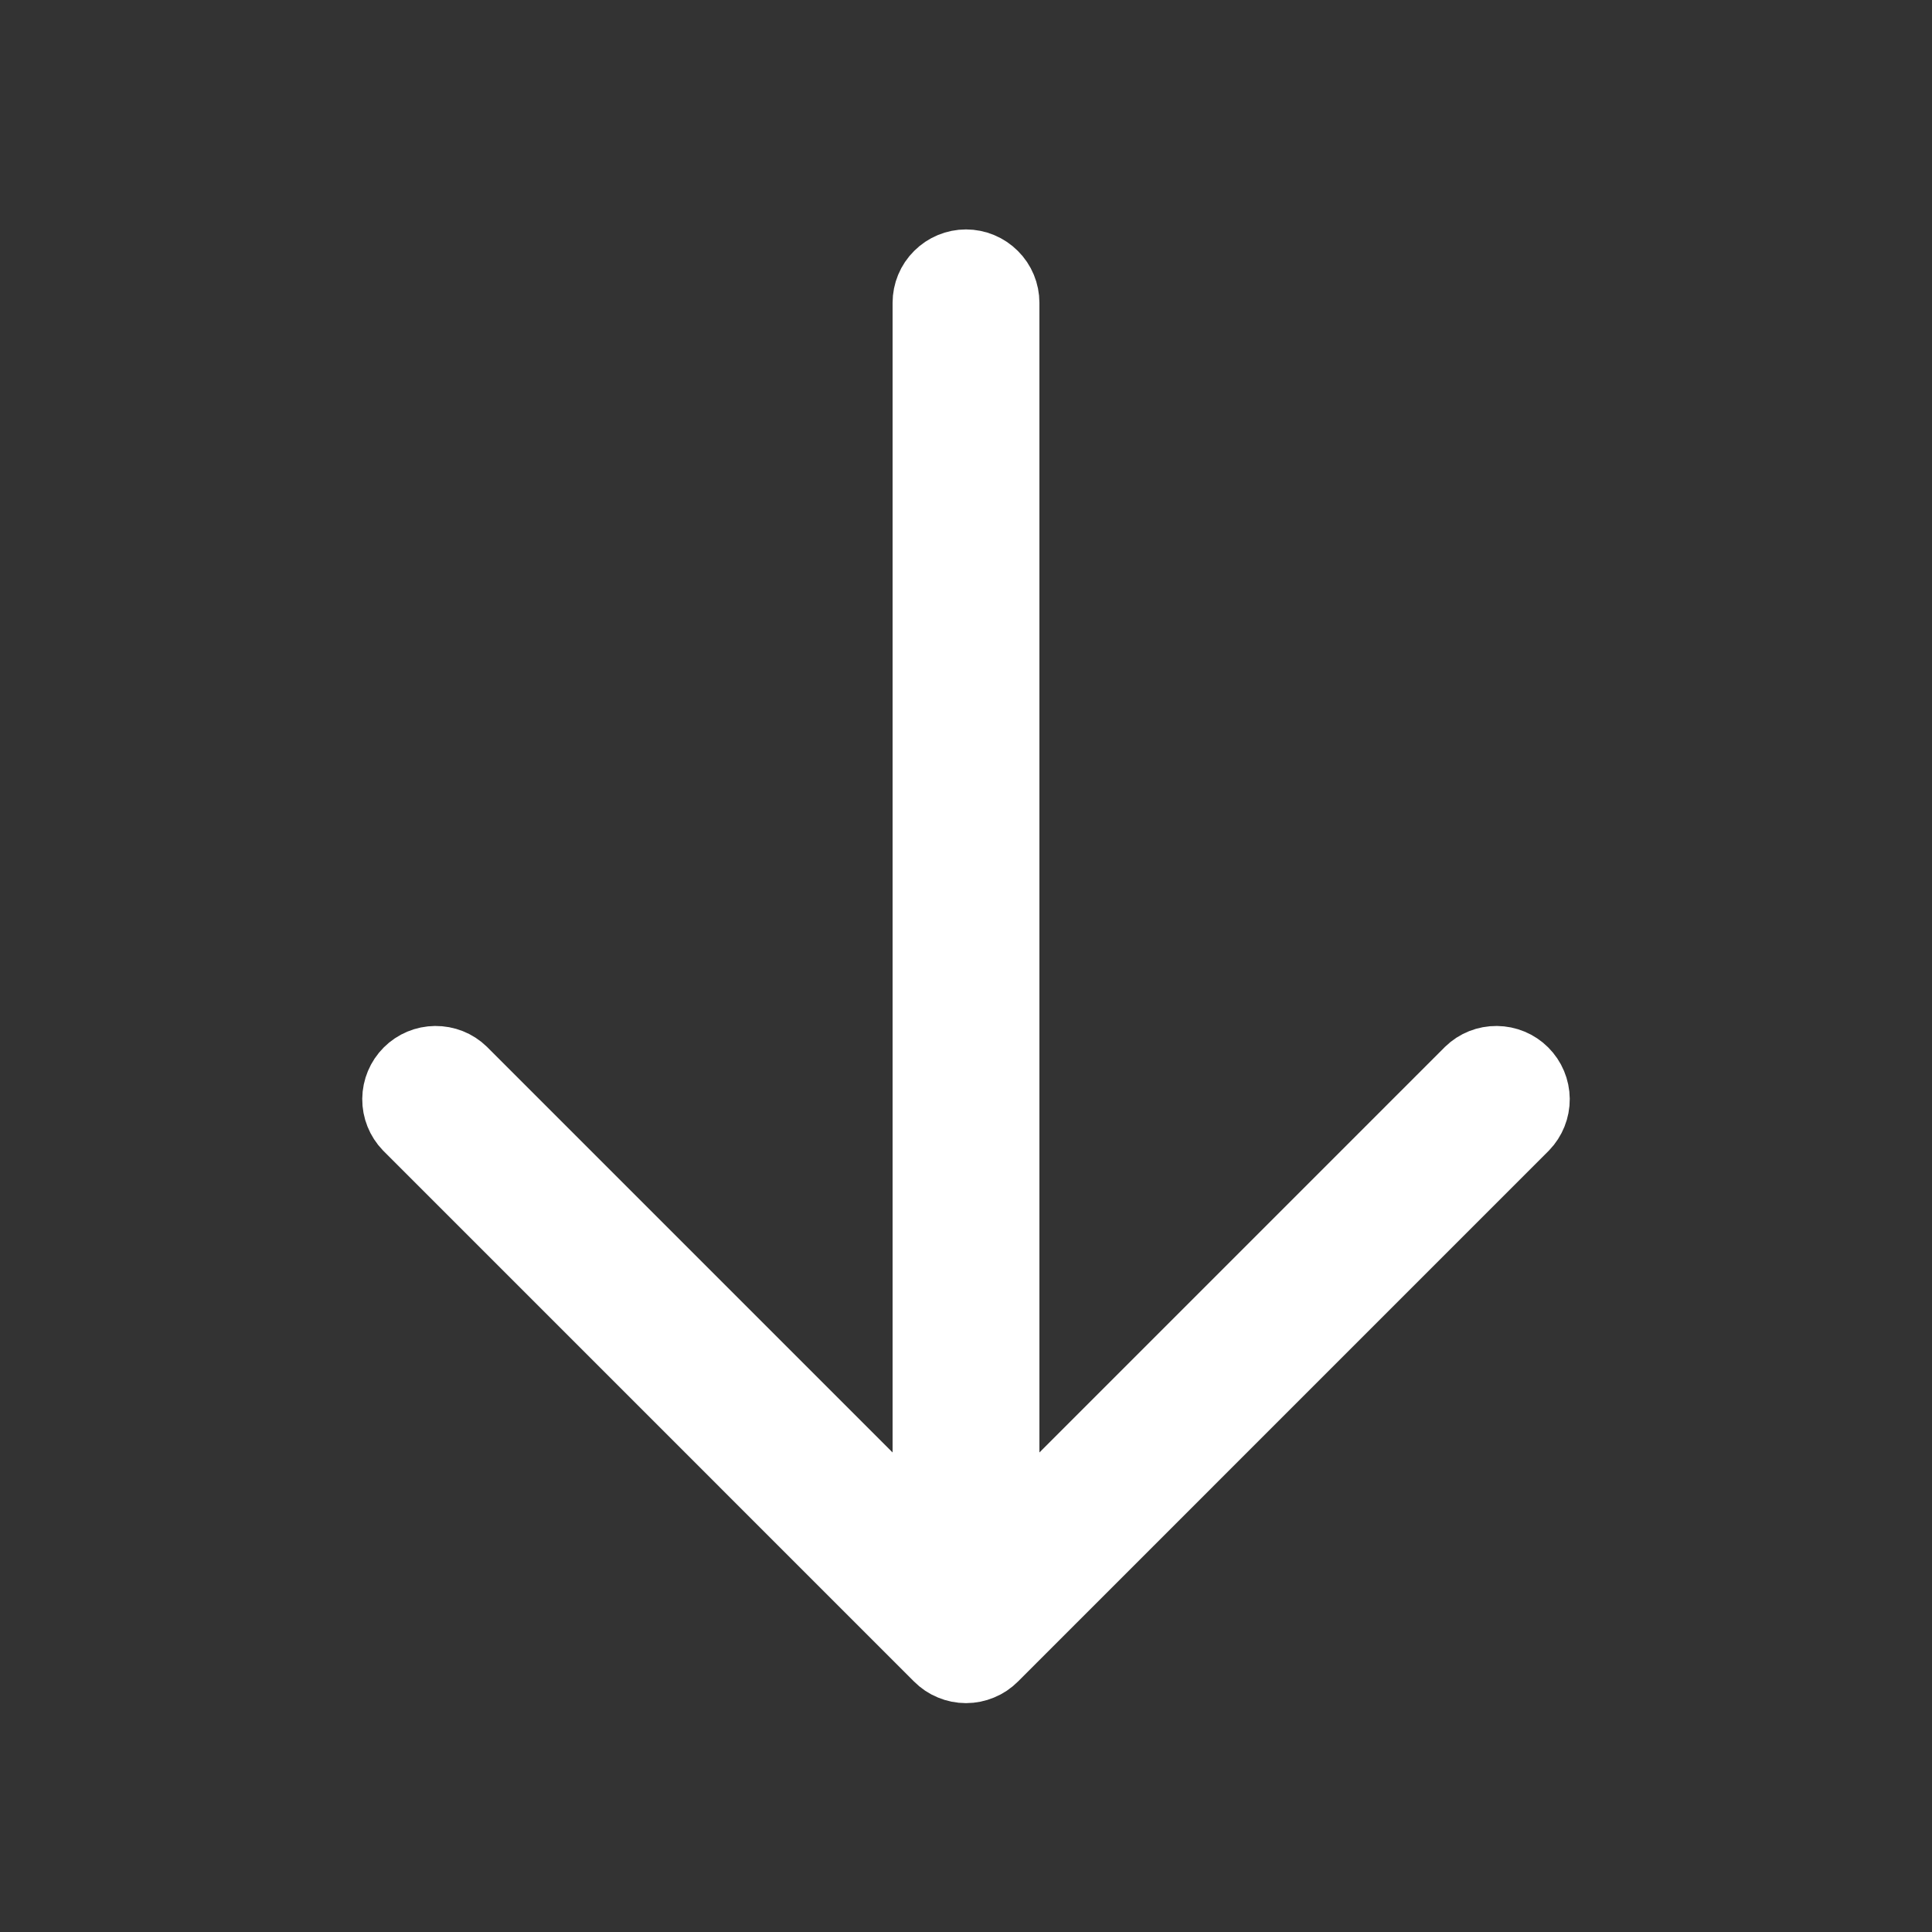
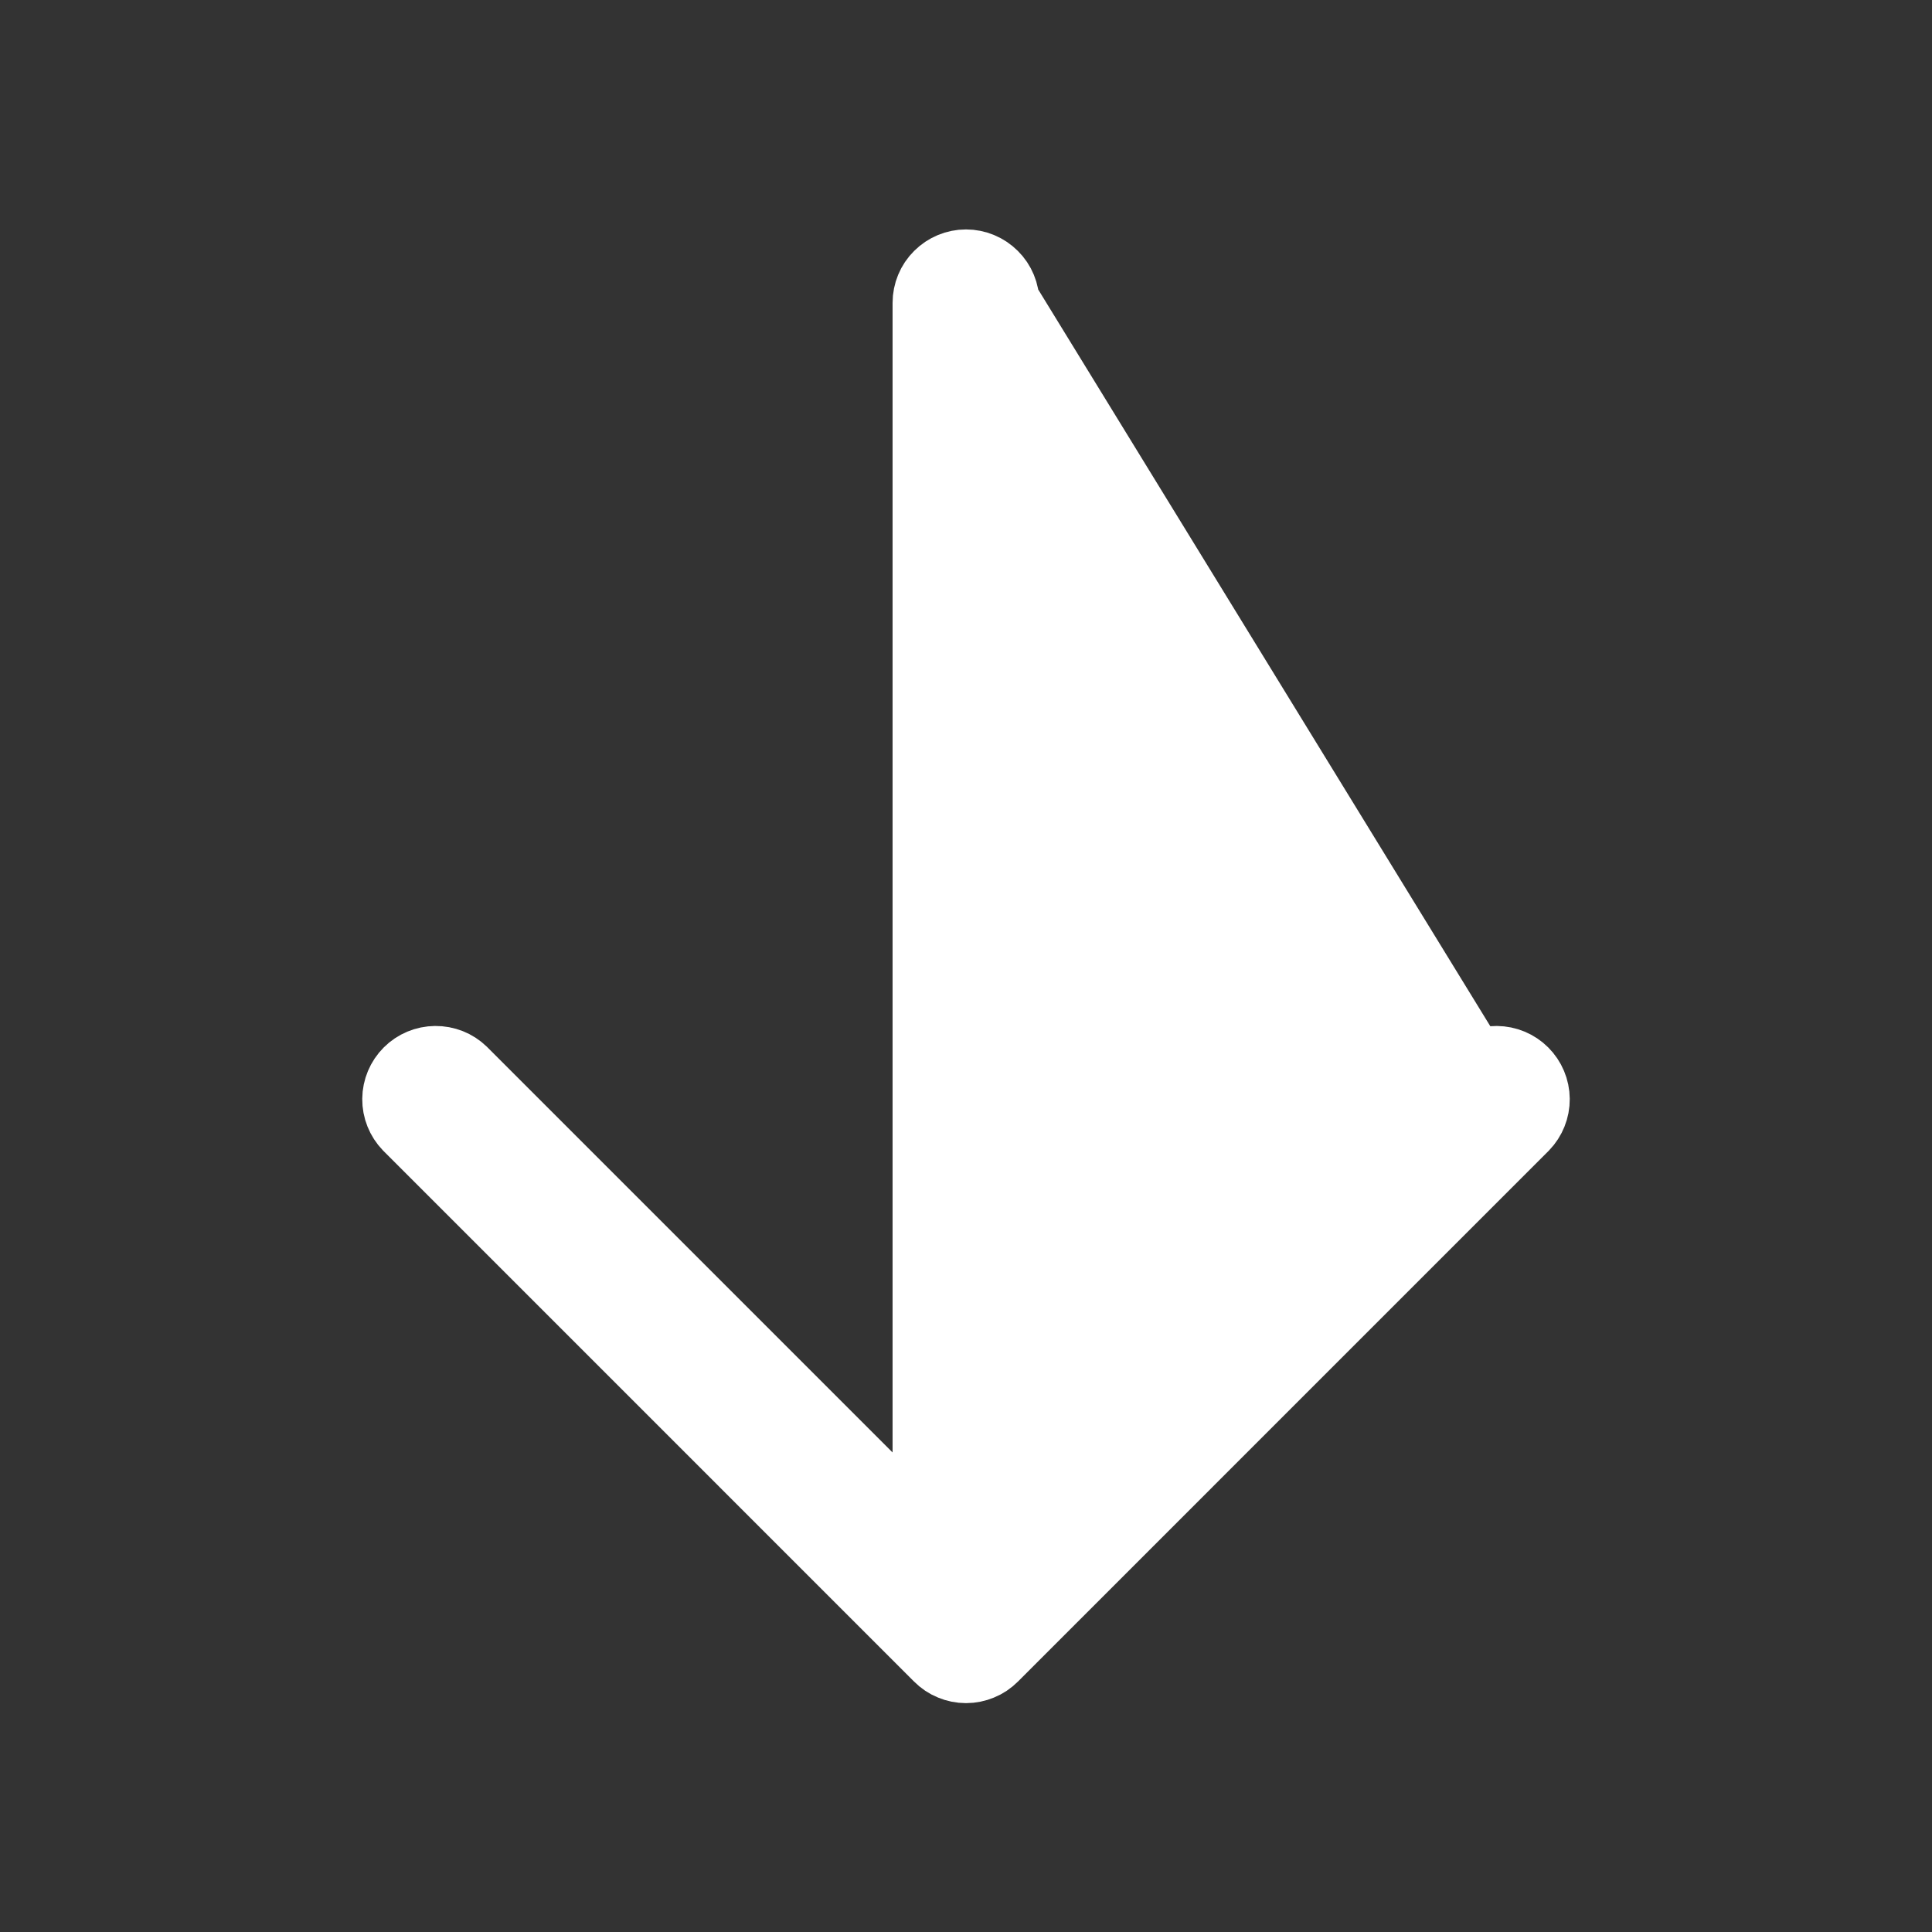
<svg xmlns="http://www.w3.org/2000/svg" width="24" height="24" viewBox="0 0 24 24" fill="none">
  <rect x="0" y="0" width="24" height="24" fill="#333333" stroke="none" />
-   <path d="M12.291 20.536C12.253 20.574 12.208 20.605 12.158 20.625C12.108 20.646 12.054 20.657 12 20.657C11.946 20.657 11.892 20.646 11.842 20.625C11.792 20.605 11.747 20.574 11.709 20.536L5.116 13.943C5.041 13.865 4.999 13.761 5 13.653C5.001 13.545 5.044 13.442 5.121 13.365C5.197 13.289 5.3 13.246 5.408 13.245C5.517 13.244 5.621 13.285 5.698 13.36L11.588 19.25L11.588 3.762C11.588 3.653 11.631 3.548 11.709 3.471C11.786 3.394 11.891 3.35 12 3.35C12.109 3.35 12.214 3.394 12.291 3.471C12.369 3.548 12.412 3.653 12.412 3.762L12.412 19.25L18.302 13.36C18.379 13.285 18.483 13.244 18.591 13.245C18.7 13.246 18.803 13.289 18.879 13.365C18.956 13.442 18.999 13.545 19 13.653C19.001 13.761 18.959 13.865 18.884 13.943L12.291 20.536Z" fill="white" stroke="white" />
+   <path d="M12.291 20.536C12.253 20.574 12.208 20.605 12.158 20.625C12.108 20.646 12.054 20.657 12 20.657C11.946 20.657 11.892 20.646 11.842 20.625C11.792 20.605 11.747 20.574 11.709 20.536L5.116 13.943C5.041 13.865 4.999 13.761 5 13.653C5.001 13.545 5.044 13.442 5.121 13.365C5.197 13.289 5.3 13.246 5.408 13.245C5.517 13.244 5.621 13.285 5.698 13.36L11.588 19.25L11.588 3.762C11.588 3.653 11.631 3.548 11.709 3.471C11.786 3.394 11.891 3.35 12 3.35C12.109 3.35 12.214 3.394 12.291 3.471C12.369 3.548 12.412 3.653 12.412 3.762L18.302 13.36C18.379 13.285 18.483 13.244 18.591 13.245C18.7 13.246 18.803 13.289 18.879 13.365C18.956 13.442 18.999 13.545 19 13.653C19.001 13.761 18.959 13.865 18.884 13.943L12.291 20.536Z" fill="white" stroke="white" />
</svg>